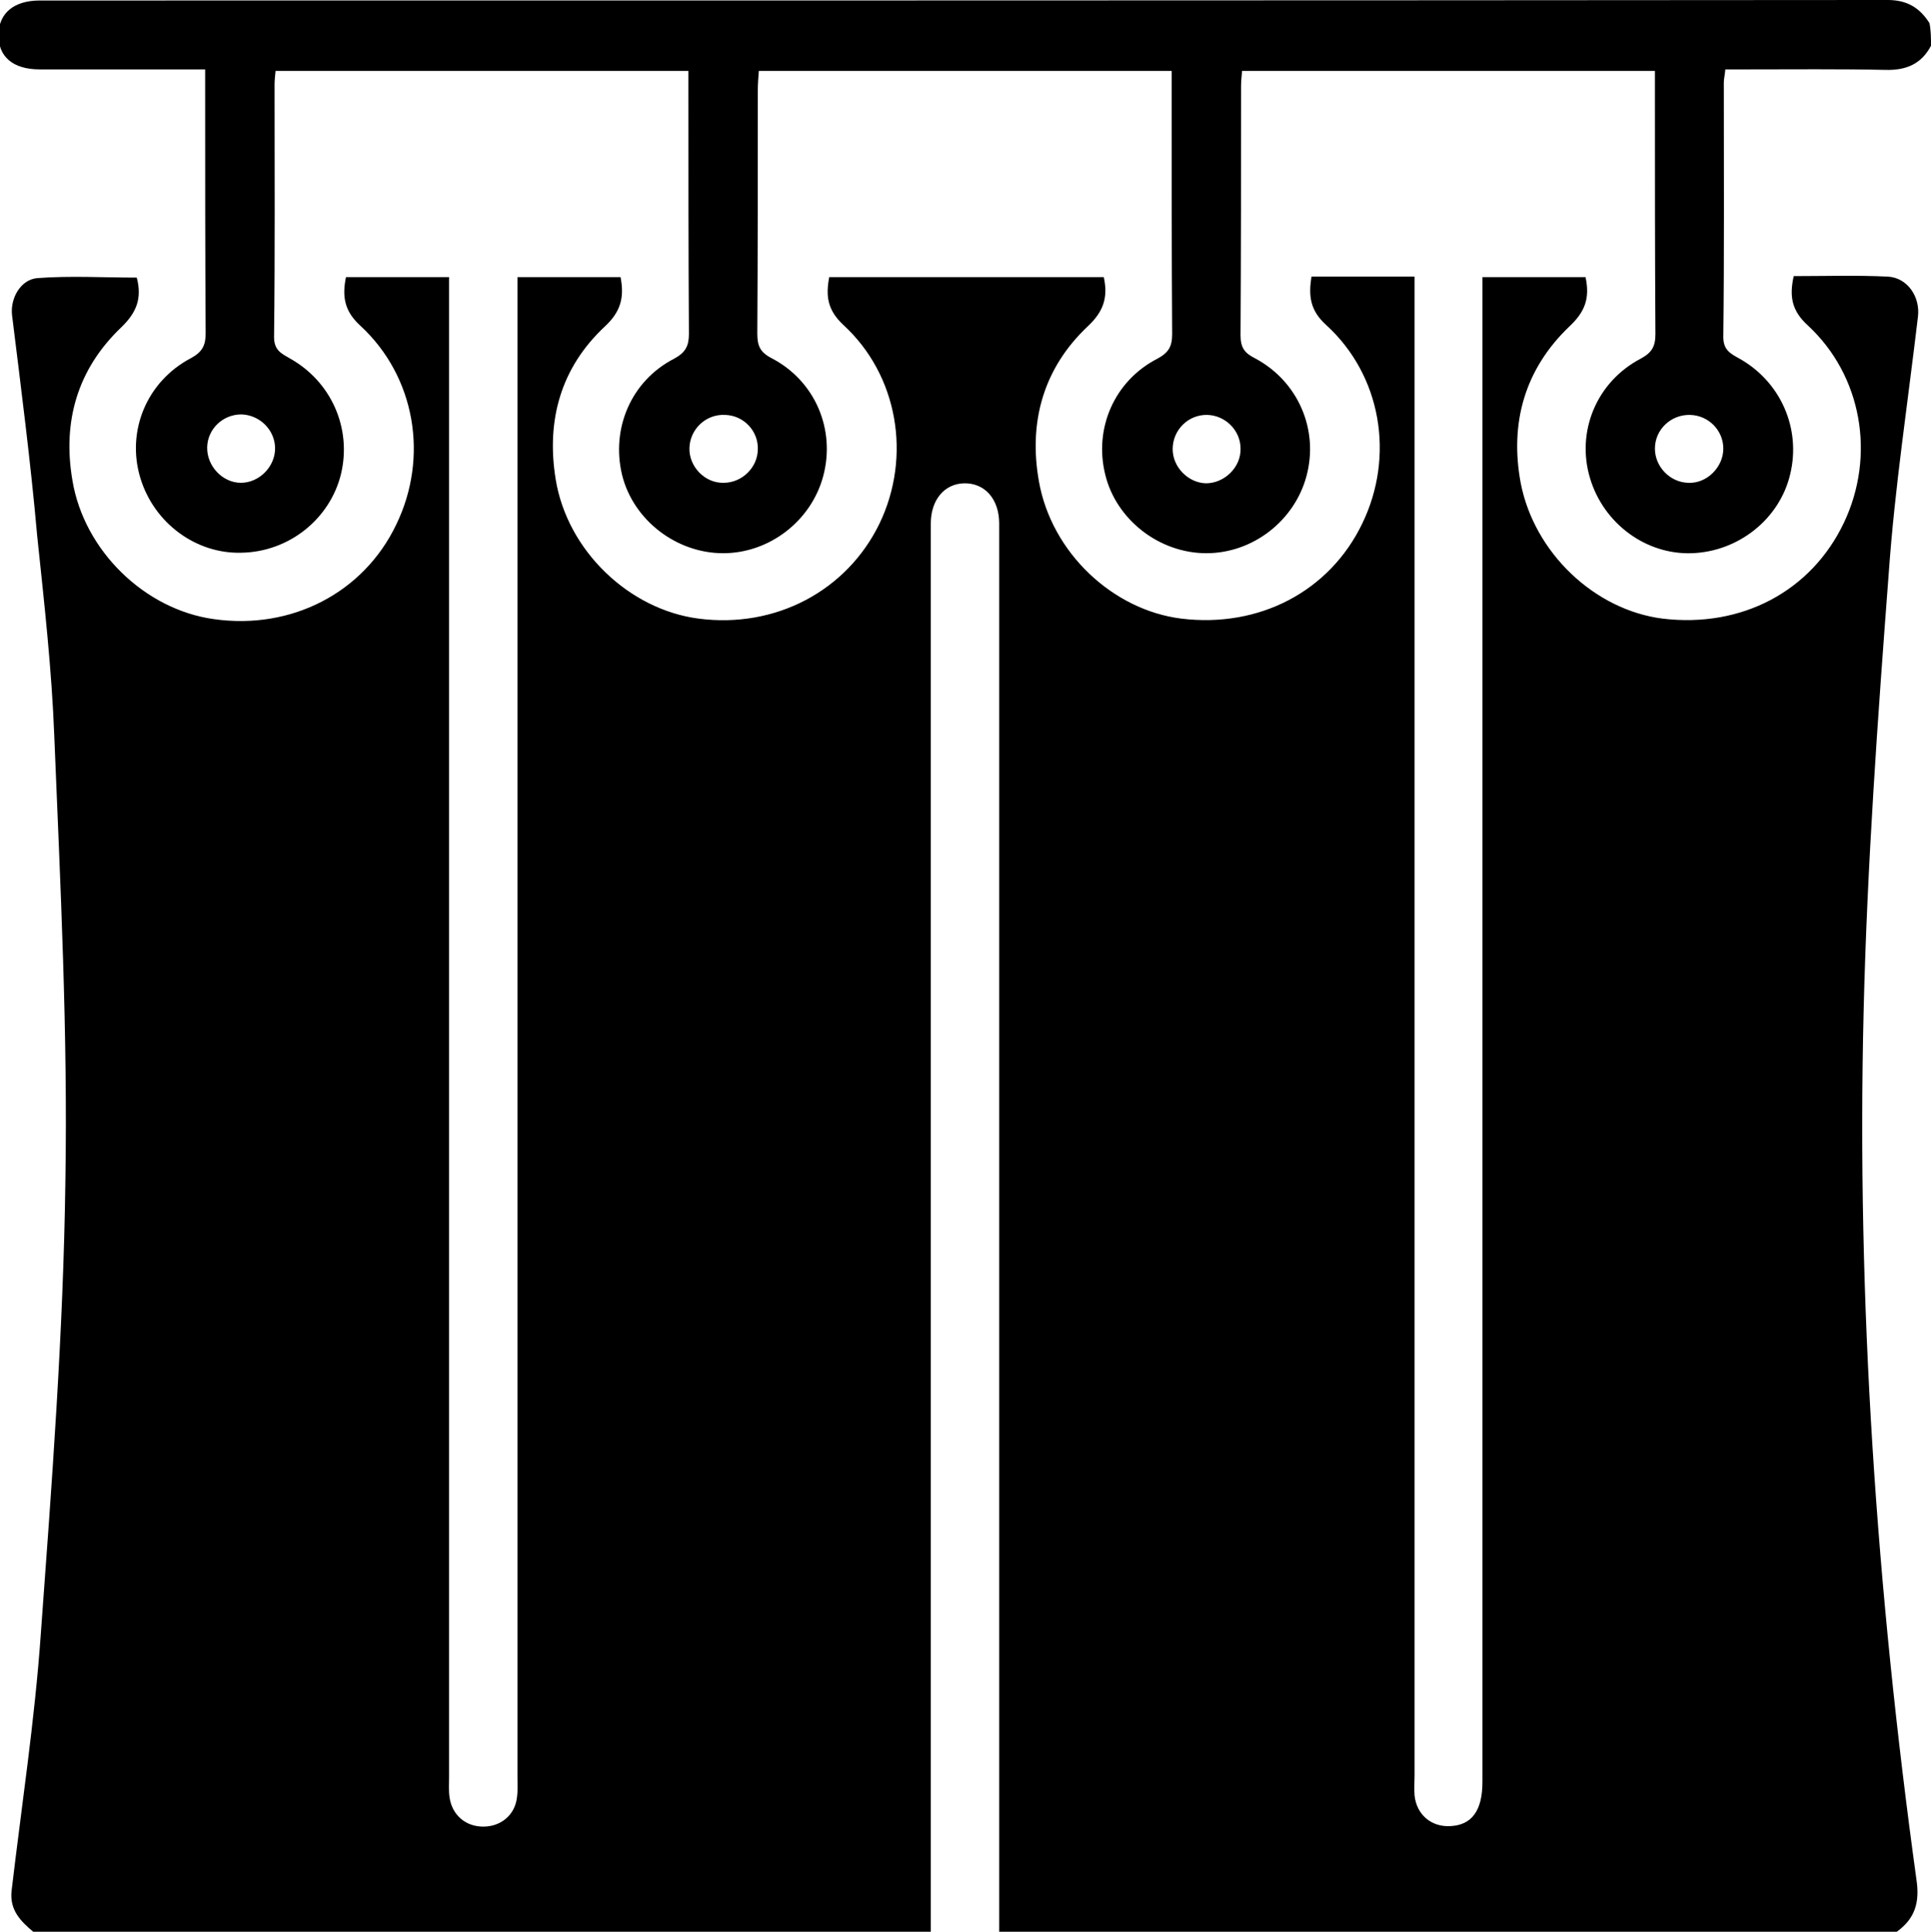
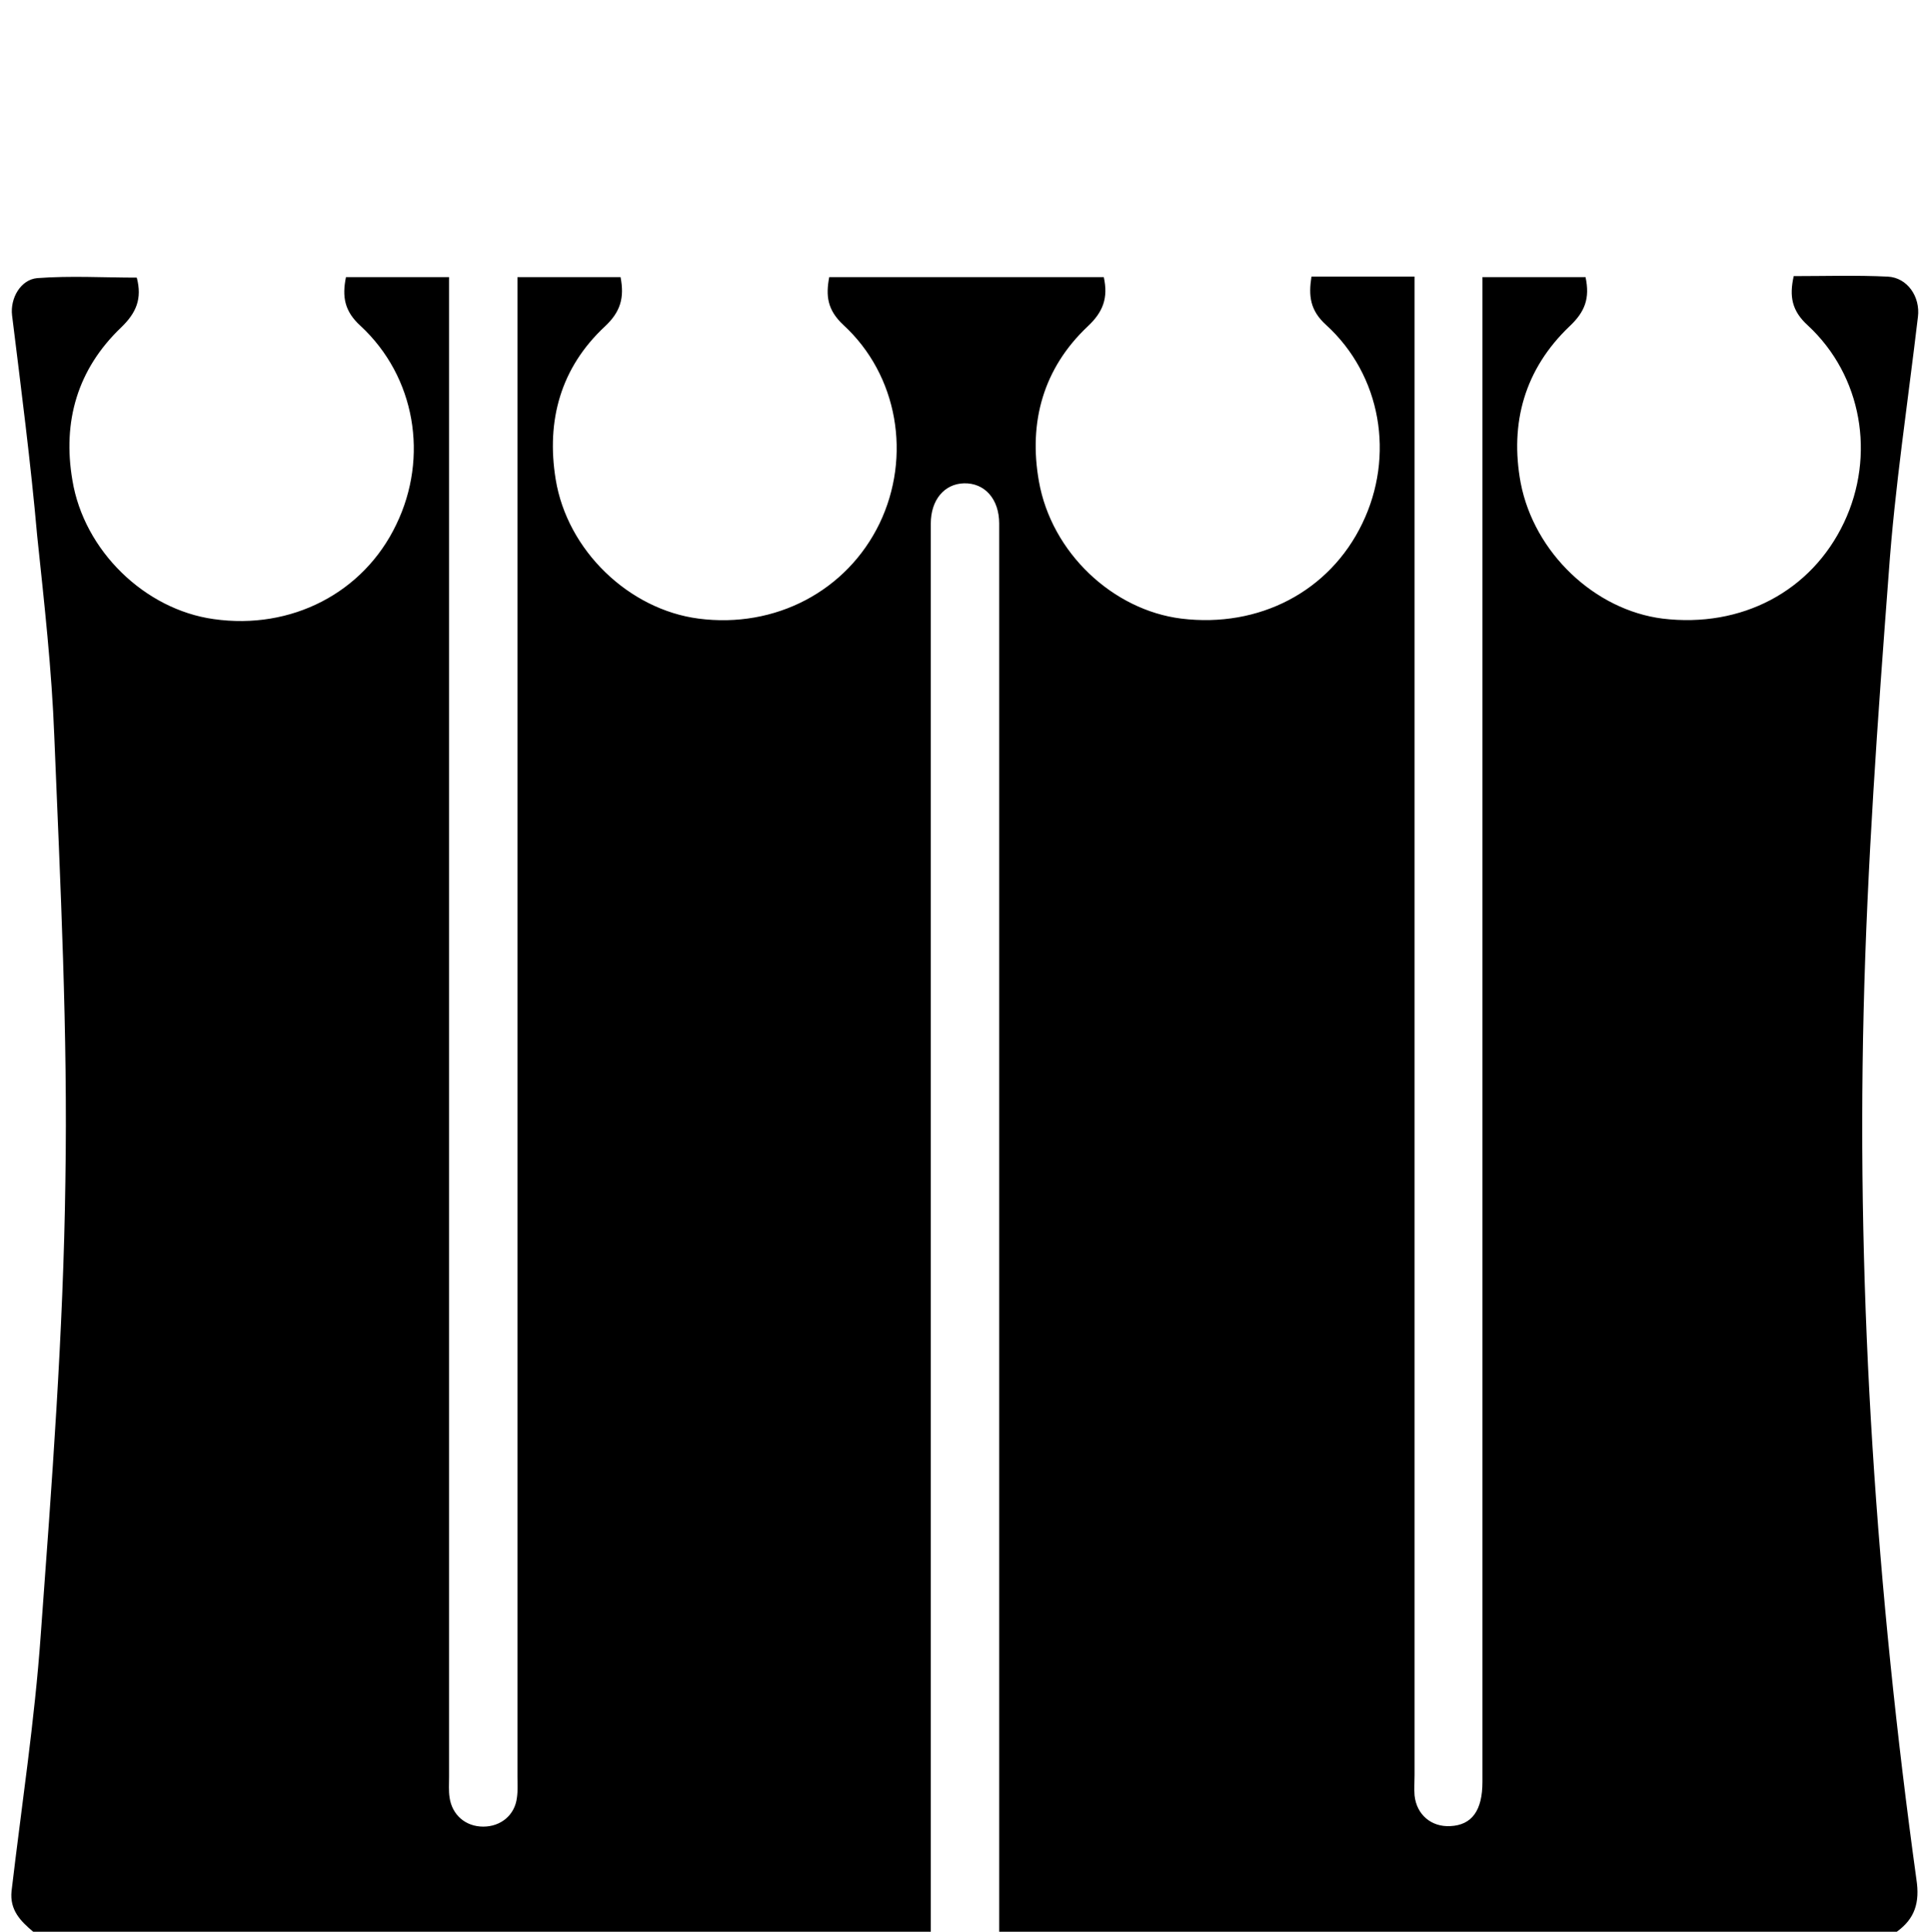
<svg xmlns="http://www.w3.org/2000/svg" version="1.1" id="Layer_1" x="0px" y="0px" viewBox="0 0 384 384.1" style="enable-background:new 0 0 384 384.1;" xml:space="preserve">
  <g>
    <path d="M377.2,384.1c-59.5,0-119,0-178.5,0c0-93.3,0-186.7,0-280c0-4.9-2.9-8.1-7-8c-3.9,0.1-6.6,3.3-6.6,8c0,11,0,22,0,33   c0,82.3,0,164.7,0,247c-59.5,0-119,0-178.5,0c-2.5-2.1-4.7-4.3-4.3-8.1c2-17,4.6-33.9,5.8-50.9c2.2-30,4.5-60.1,4.9-90.2   c0.5-29.5-1-59-2.2-88.4c-0.5-13.3-2-26.6-3.4-39.9C6.1,91.9,4.2,77.3,2.4,62.7c-0.4-3.4,1.7-7.1,5-7.4c6.6-0.5,13.3-0.1,19.8-0.1   c1.1,4.2-0.1,7-3.1,9.9c-8.7,8.3-11.7,18.7-9.7,30.4c2.3,14,14.4,25.7,28.1,27.6c15.4,2.2,29.8-5.2,36.3-18.8   c6.5-13.4,3.8-29.4-7.1-39.5c-3.2-2.9-3.7-5.8-2.9-9.7c6.8,0,13.4,0,20.5,0c0,1.8,0,3.4,0,5c0,97.7,0,195.5,0,293.2   c0,1.4-0.1,2.8,0.1,4.1c0.5,3.5,3.2,5.8,6.7,5.8c3.5,0,6.3-2.3,6.7-5.8c0.2-1.4,0.1-2.7,0.1-4.1c0-97.9,0-195.7,0-293.6   c0-1.6,0-3.1,0-4.6c7.2,0,13.9,0,20.5,0c0.8,4.1,0,6.9-3.1,9.8c-8.8,8.2-11.7,18.7-9.8,30.4c2.3,14.2,14.6,25.9,28.4,27.7   c15.3,2,29.5-5.5,36-18.9c6.4-13.3,3.7-29.5-7.2-39.5c-3.2-3-3.5-5.8-2.8-9.5c18.4,0,36.5,0,54.6,0c0.9,4.1-0.1,6.9-3.2,9.8   c-8.8,8.3-11.8,19-9.7,30.8c2.5,14.2,14.7,25.6,28.3,27.3c15.5,1.9,29.5-5.4,36-18.9c6.5-13.4,3.8-29.5-7.2-39.5   c-3.2-2.9-3.5-5.8-2.9-9.6c6.9,0,13.6,0,20.5,0c0,1.8,0,3.4,0,5c0,97.6,0,195.2,0,292.9c0,1.4-0.1,2.8,0,4.1   c0.4,3.8,3.3,6.3,7.1,6.1c4.3-0.2,6.4-3.1,6.4-8.8c0-98.2,0-196.5,0-294.7c0-1.6,0-3.1,0-4.5c7.3,0,14,0,20.5,0   c0.9,4.2-0.1,6.9-3.2,9.8c-8.9,8.5-11.9,19.2-9.7,31.1c2.7,14,14.8,25.3,28.2,27c15.7,1.9,29.6-5.4,36.1-19.1   c6.3-13.3,3.6-29.2-7.2-39.2c-3.2-2.9-3.7-5.8-2.8-9.8c6.3,0,12.5-0.2,18.7,0.1c3.9,0.2,6.5,4,6,8c-2,17-4.6,33.9-5.8,50.9   c-2.2,29-4.3,58.1-5,87.2c-1.4,57.8,2.6,115.4,10.5,172.6C381.8,378.3,380.8,381.5,377.2,384.1z" />
-     <path d="M384,9.1c-1.9,3.6-4.9,4.9-9,4.8c-9.2-0.2-18.5-0.1-27.7-0.1c-1.3,0-2.7,0-4.2,0c-0.1,1.2-0.3,1.9-0.3,2.6   c0,16.9,0.1,33.7-0.1,50.6c0,2.6,1.4,3.3,3.2,4.3c8.2,4.6,12.3,13.9,10.1,23c-2.1,8.9-10.3,15.4-19.6,15.7   c-9.1,0.3-17.5-5.9-20.2-14.9c-2.8-9.3,1.3-19.2,10.1-23.8c2.2-1.2,2.9-2.4,2.9-4.9c-0.1-16.1-0.1-32.2-0.1-48.4c0-1.2,0-2.4,0-3.9   c-27.5,0-54.7,0-82.1,0c-0.1,1.2-0.2,2.1-0.2,3.1c0,16.5,0,33-0.1,49.5c0,2.4,0.8,3.5,2.8,4.5c8.7,4.6,12.8,14.3,10.3,23.5   c-2.4,8.9-10.7,15.3-19.9,15.3c-9.3,0-17.9-6.6-20.1-15.6c-2.3-9.2,1.8-18.7,10.4-23.1c2.2-1.2,2.9-2.4,2.9-4.9   c-0.1-16.1-0.1-32.2-0.1-48.4c0-1.2,0-2.4,0-3.9c-27.6,0-54.7,0-82.1,0c-0.1,1.4-0.2,2.6-0.2,3.8c0,16.1,0,32.2-0.1,48.4   c0,2.4,0.5,3.7,2.8,4.9c8.7,4.5,12.8,14.2,10.3,23.5c-2.4,8.9-10.7,15.3-19.9,15.3c-9.3,0-17.9-6.6-20.1-15.6   c-2.2-9.2,1.8-18.7,10.4-23.1c2.2-1.2,2.9-2.5,2.9-4.9c-0.1-16.1-0.1-32.2-0.1-48.4c0-1.2,0-2.4,0-3.9c-27.6,0-54.7,0-82.1,0   c-0.1,1-0.2,1.9-0.2,2.7c0,16.7,0.1,33.5-0.1,50.2c0,2.7,1.5,3.3,3.2,4.3c8.2,4.6,12.3,13.9,10.1,23c-2.2,8.9-10.3,15.4-19.7,15.6   c-9.1,0.3-17.5-5.9-20.2-14.9c-2.8-9.3,1.3-19.2,10.1-23.8c2.2-1.2,2.9-2.5,2.9-4.9c-0.1-16.1-0.1-32.2-0.1-48.4c0-1.2,0-2.4,0-4.1   c-1.7,0-3.1,0-4.4,0c-9.5,0-19,0-28.5,0c-5.4,0-8.3-2.6-8.2-7c0.1-4.2,3.1-6.7,8.2-6.7c122.5,0,245,0,367.5-0.1   c3.9,0,6.4,1.6,8.3,4.6C384,6.1,384,7.6,384,9.1z M47.9,96c3.7,0,6.9-3.3,6.8-7c-0.1-3.6-3.1-6.5-6.7-6.6c-3.7,0-6.7,2.9-6.8,6.5   C41.1,92.7,44.3,96,47.9,96z M150.7,89.3c0.1-3.6-2.8-6.7-6.5-6.8c-3.8-0.2-7,2.8-7.1,6.6c-0.1,3.7,3.1,7,6.8,6.9   C147.6,96,150.7,92.9,150.7,89.3z M246.7,89.2c0-3.6-3-6.6-6.6-6.7c-3.8-0.1-6.9,3-6.9,6.8c0,3.6,3.1,6.7,6.6,6.8   C243.5,96.1,246.8,92.9,246.7,89.2z M342.7,89.2c0-3.6-2.9-6.6-6.6-6.7c-3.8-0.1-7,2.9-7,6.7c0,3.6,3,6.7,6.6,6.8   C339.4,96.2,342.7,92.9,342.7,89.2z" />
  </g>
</svg>